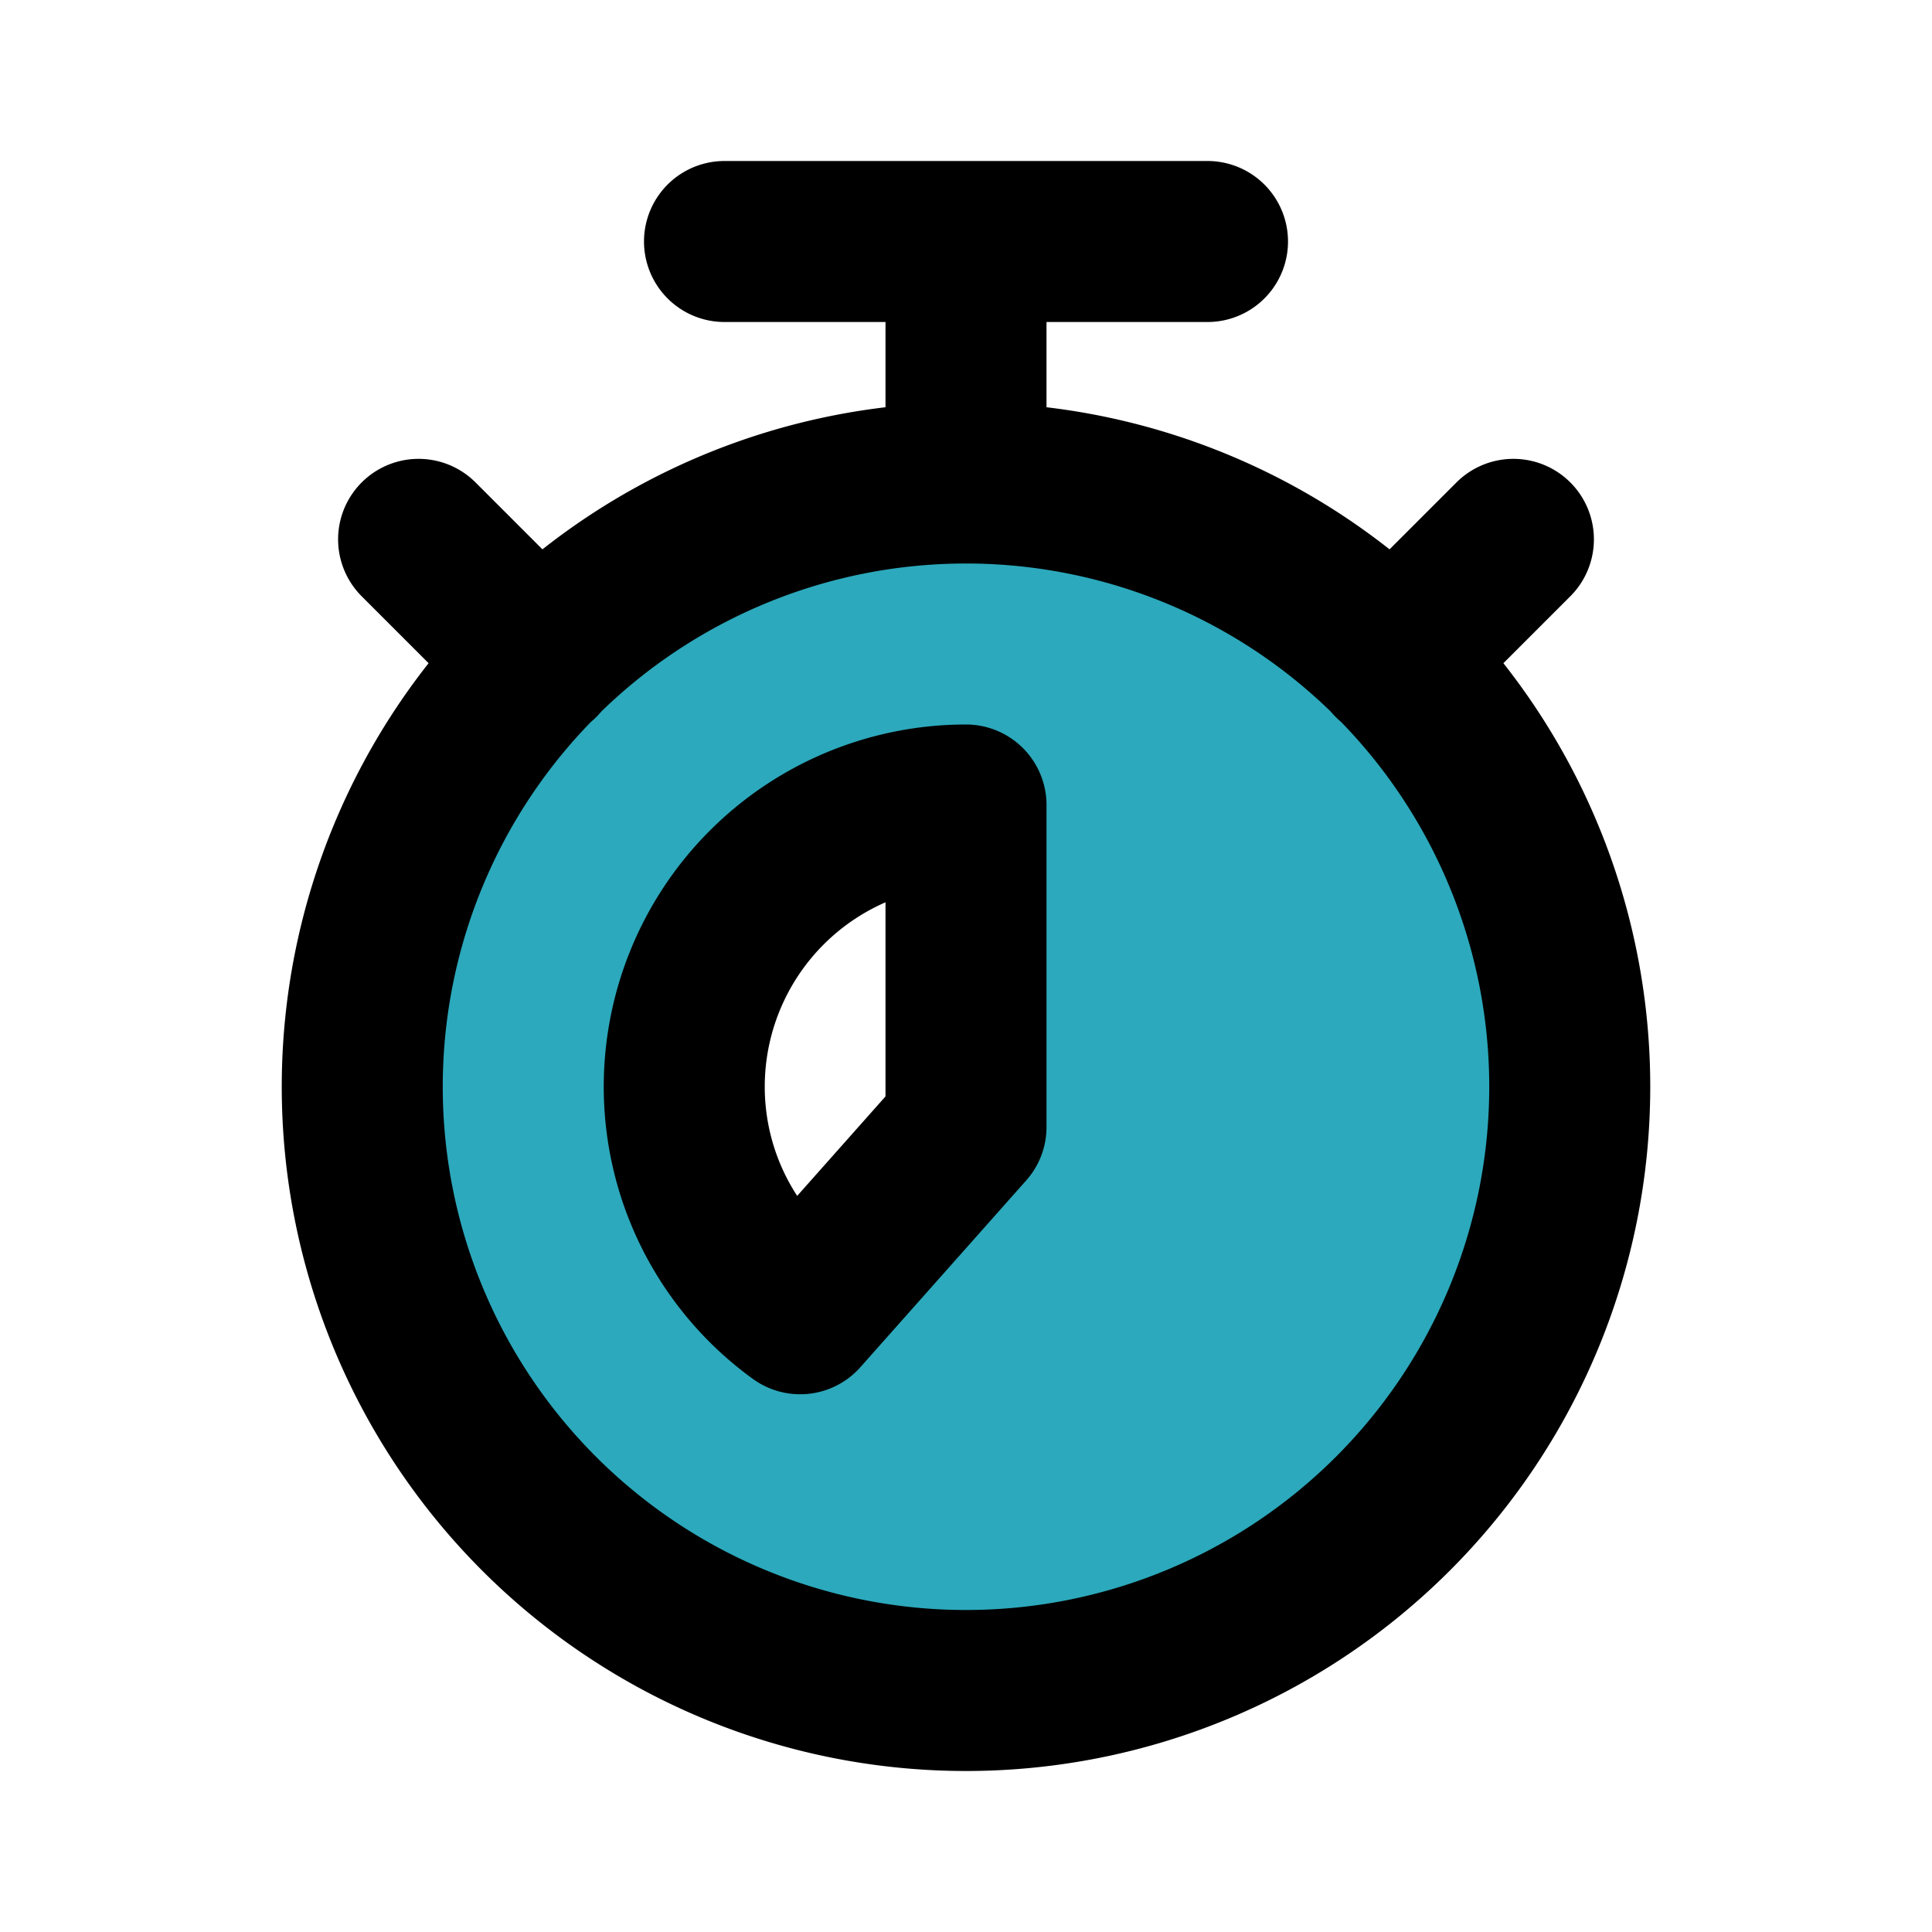
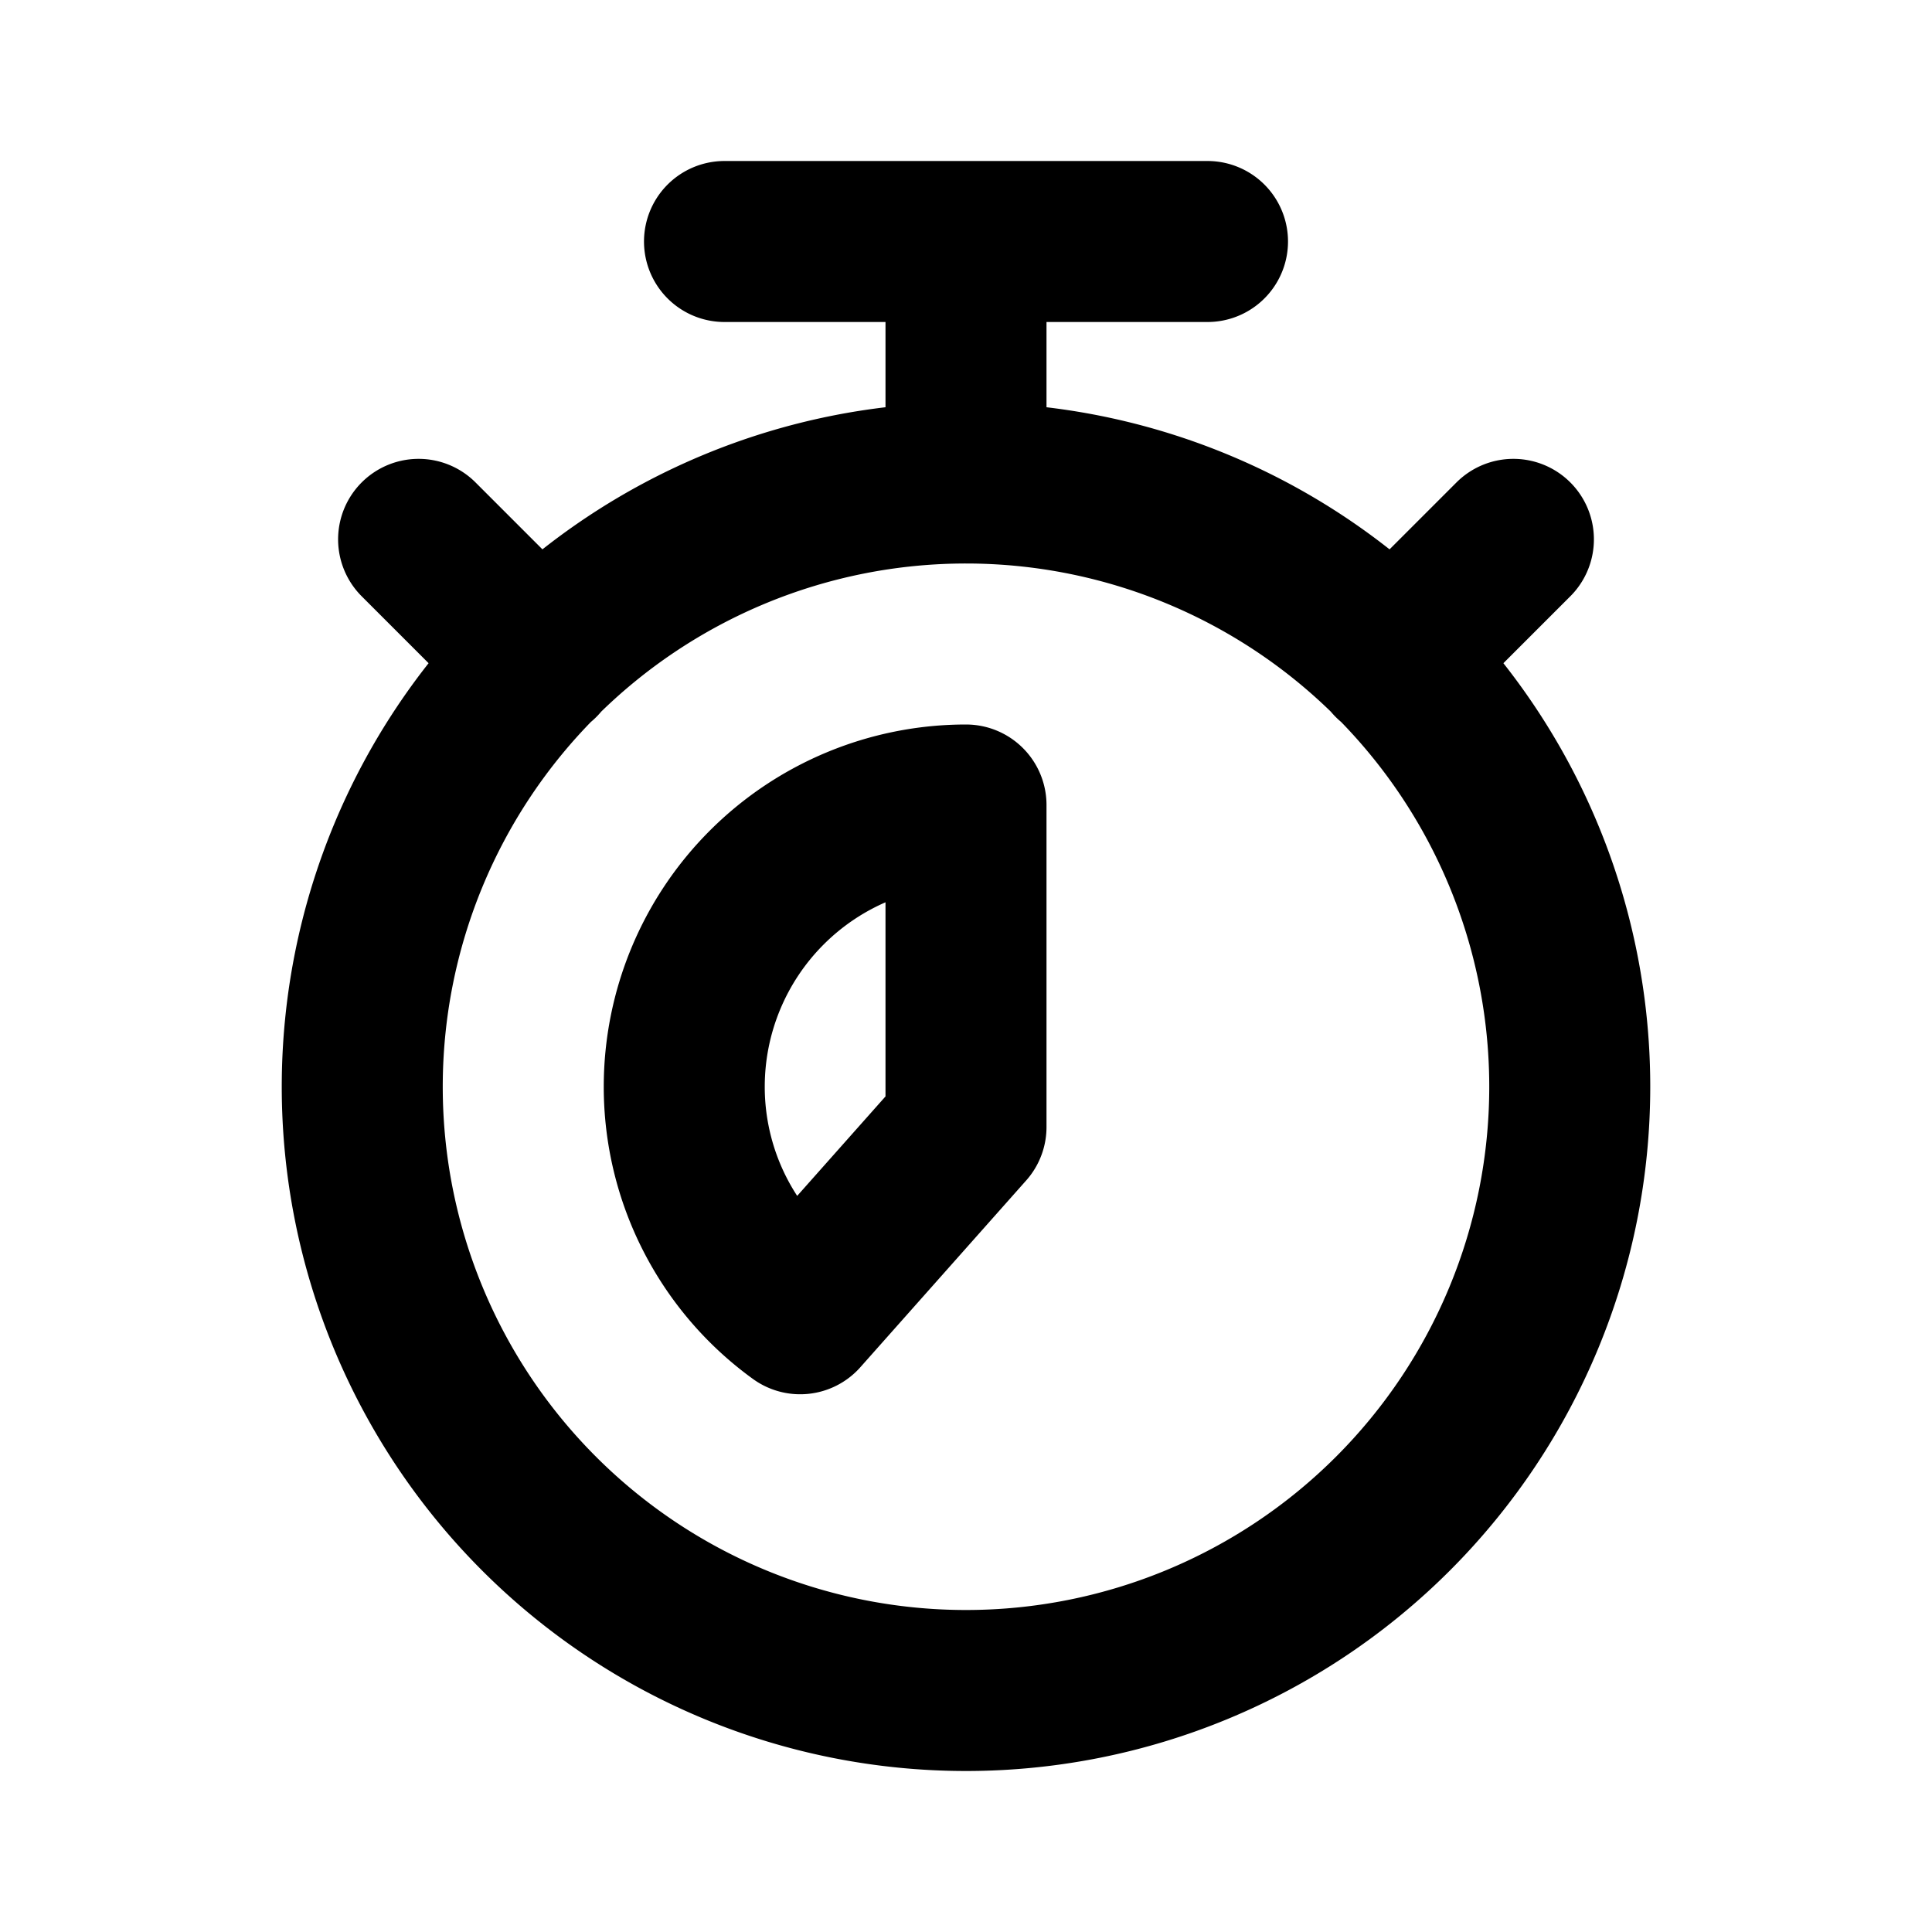
<svg xmlns="http://www.w3.org/2000/svg" fill="#000000" width="800px" height="800px" viewBox="0 0 24 24" id="stopwatch-7-second" data-name="Flat Line" class="icon flat-line">
-   <path id="secondary" d="M12,6a7.5,7.5,0,1,0,7.5,7.5A7.5,7.5,0,0,0,12,6Zm0,8L9.94,16.32A3.49,3.49,0,0,1,12,10Z" style="fill: rgb(44, 169, 188); stroke-width: 2;" />
  <path id="primary" d="M6.7,8.2,5.2,6.7M17.3,8.2l1.5-1.5M8.5,13.5a3.48,3.48,0,0,0,1.44,2.82L12,14V10A3.5,3.5,0,0,0,8.5,13.5ZM12,6V3m3,0H9m3,3a7.5,7.5,0,1,0,7.5,7.5A7.5,7.5,0,0,0,12,6Z" style="fill: none; stroke: rgb(0, 0, 0); stroke-linecap: round; stroke-linejoin: round; stroke-width: 2;" />
</svg>